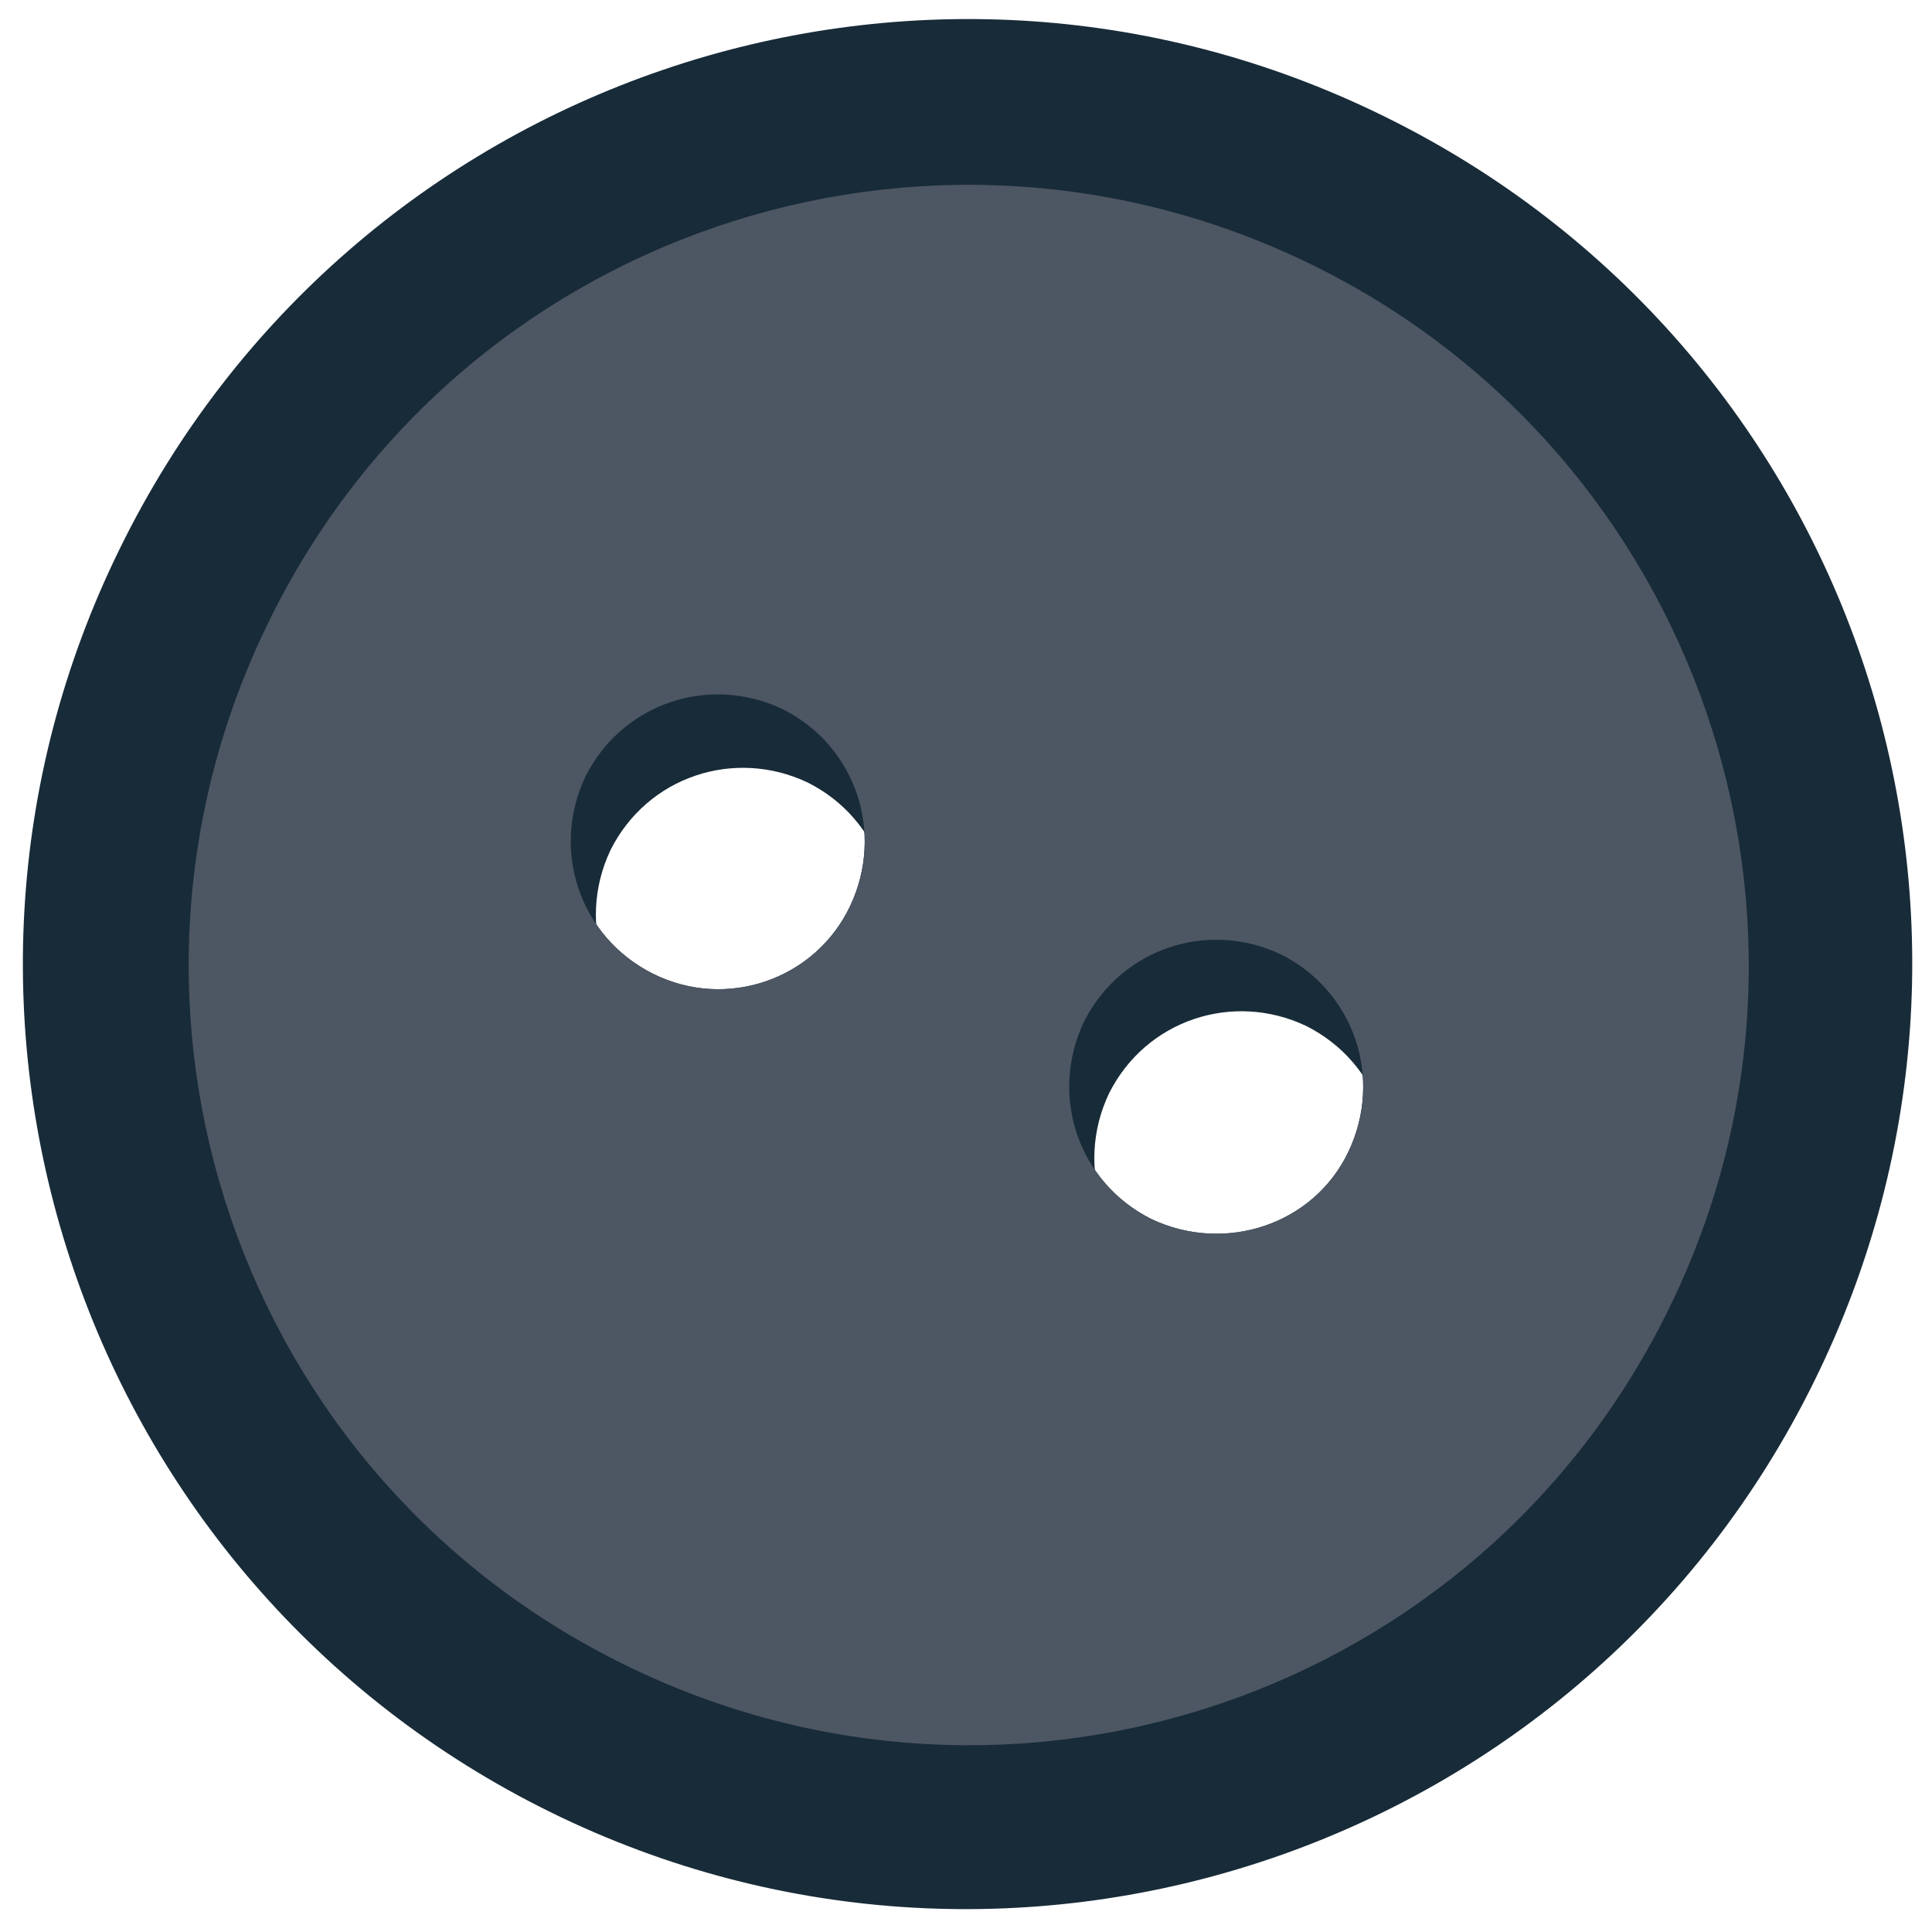
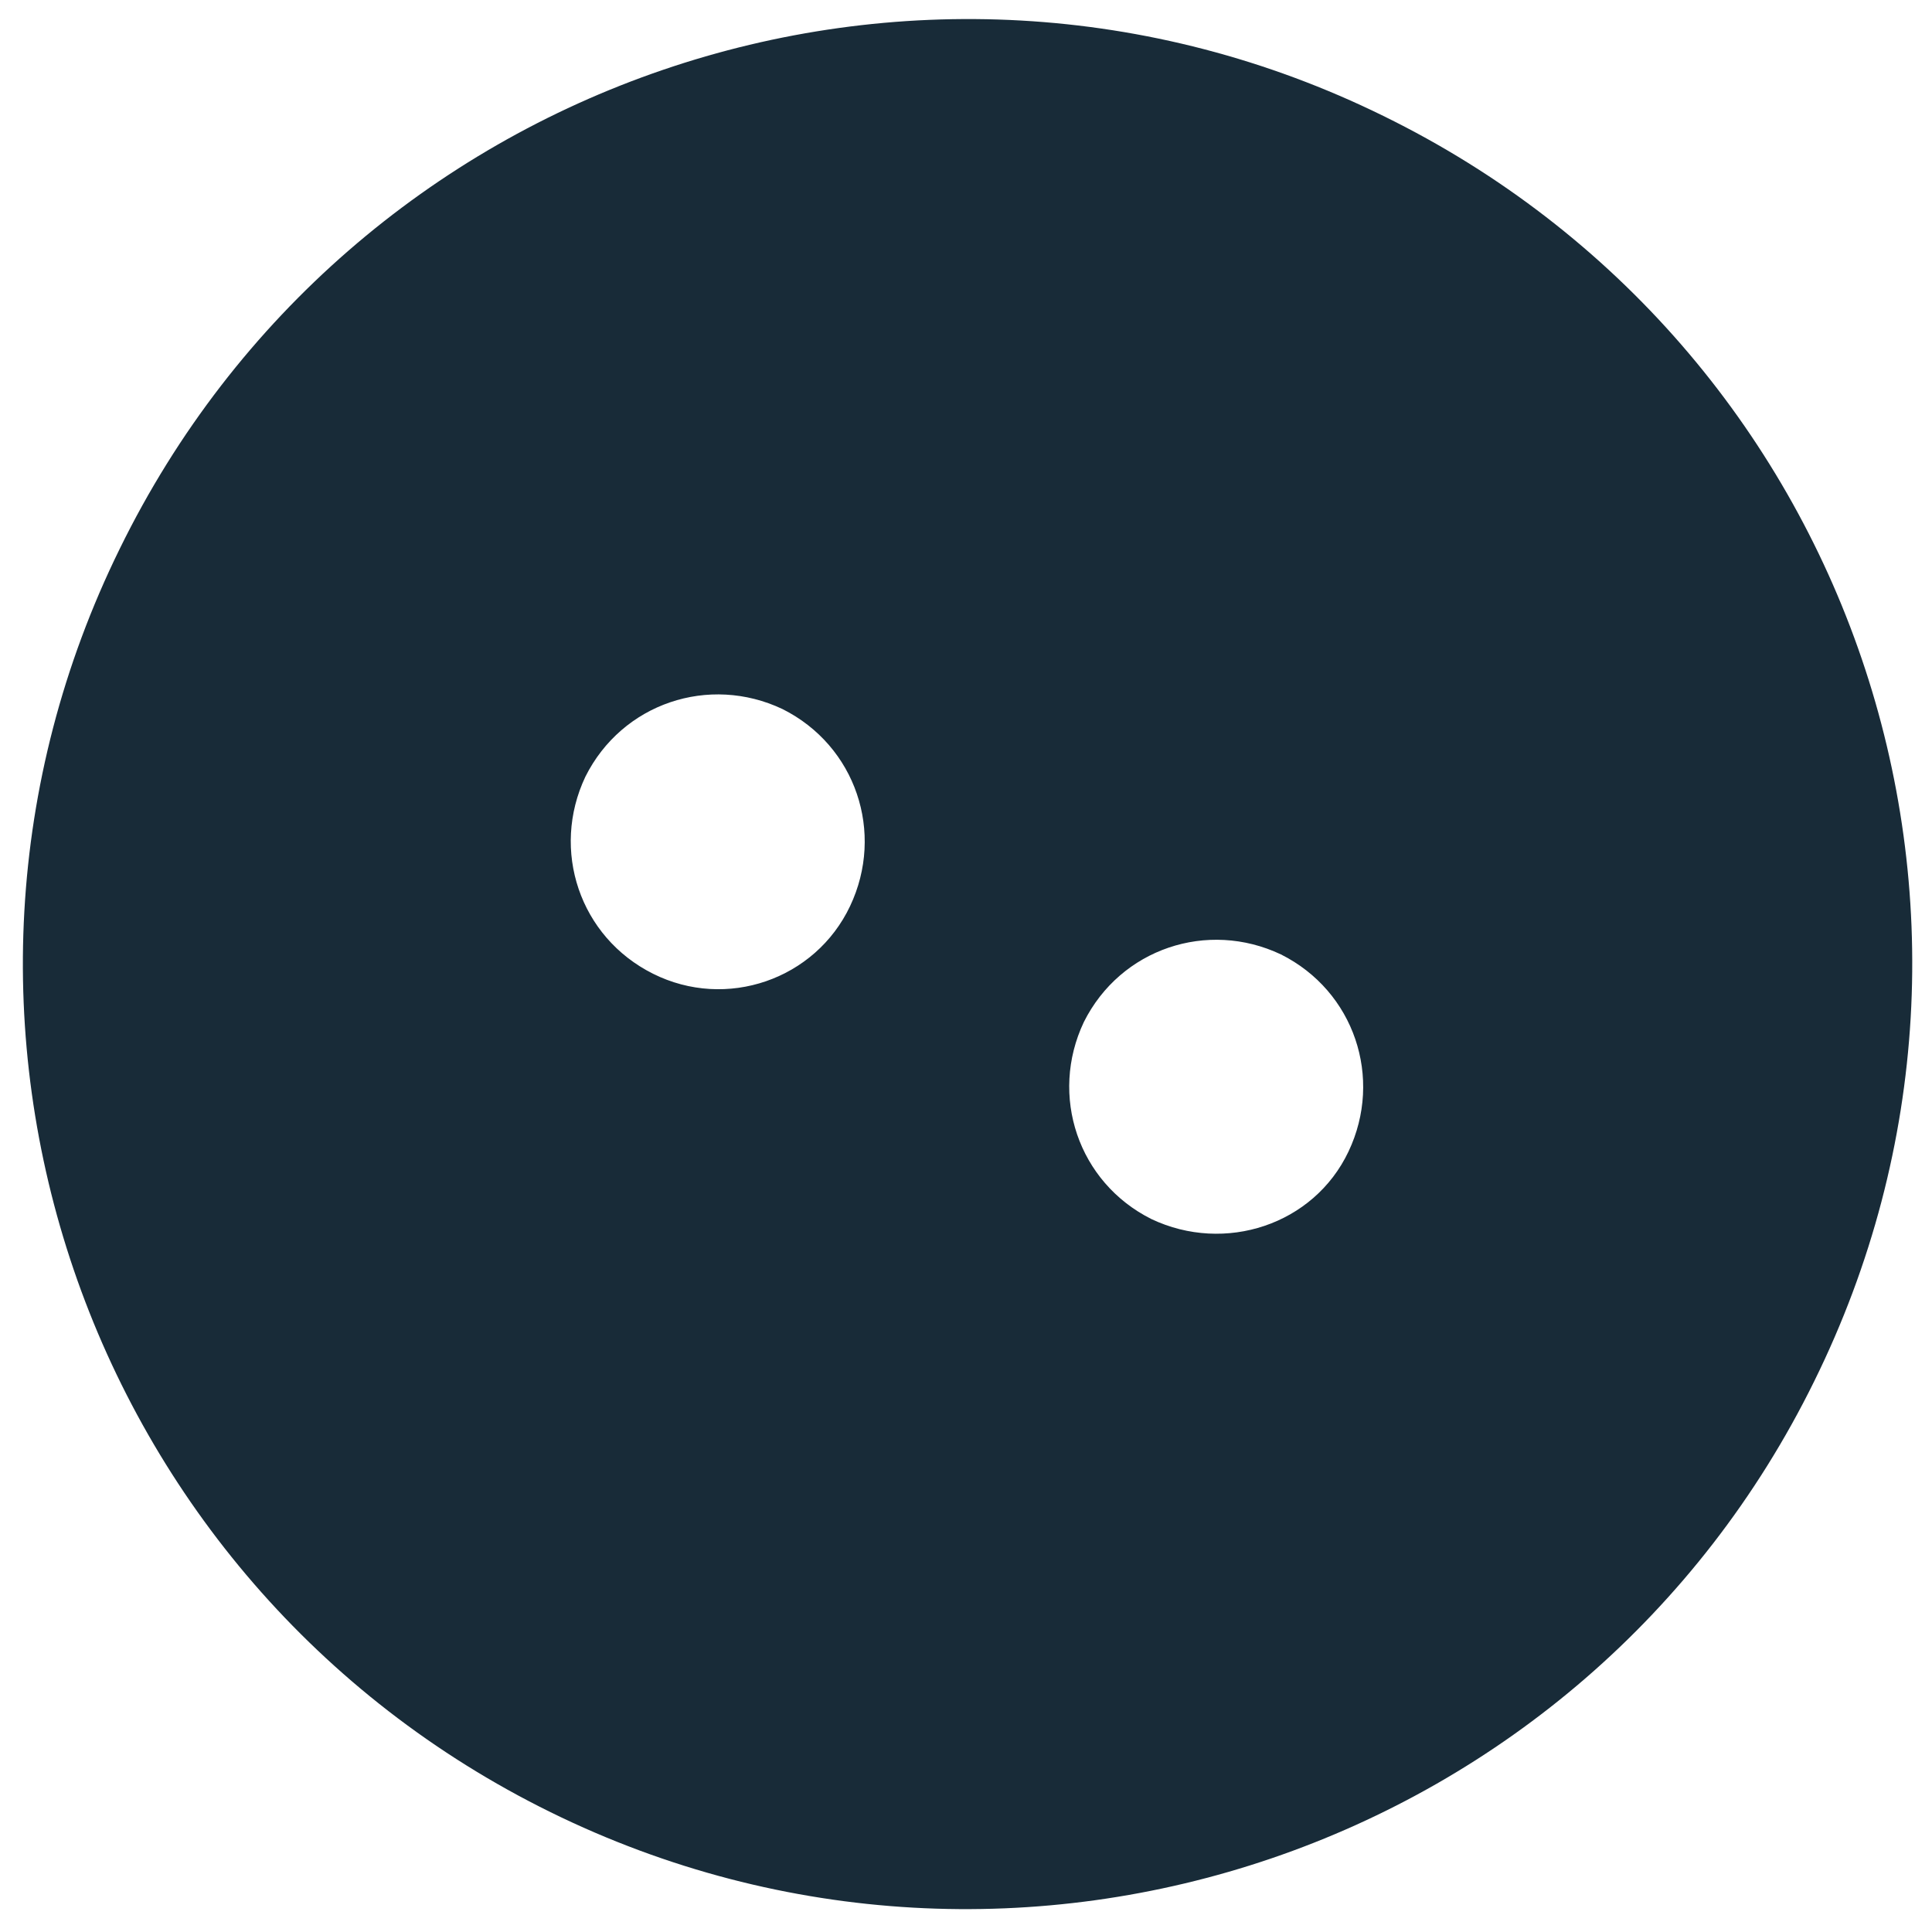
<svg xmlns="http://www.w3.org/2000/svg" version="1.1" id="Laag_1" x="0px" y="0px" viewBox="0 0 100 100" style="enable-background:new 0 0 100 100;" xml:space="preserve">
  <style type="text/css">
	.st0{fill:#182B38;}
	.st1{fill:#4D5663;}
</style>
  <g>
    <g>
      <path class="st0" d="M71.6,6C47.4-5.9,18.1,4.1,6.2,28.4C-5.7,52.6,4.3,81.9,28.5,93.8S82,95.7,93.9,71.5    C105.9,47.2,95.9,17.9,71.6,6z M33.8,50.4c-3.8-1.9-5.3-6.4-3.5-10.2c1.9-3.8,6.4-5.3,10.2-3.5c3.8,1.9,5.3,6.4,3.5,10.2    S37.6,52.3,33.8,50.4z M59.6,63.1c-3.8-1.9-5.3-6.4-3.5-10.2c1.9-3.8,6.4-5.3,10.2-3.5c3.8,1.9,5.3,6.4,3.5,10.2    C68,63.4,63.4,64.9,59.6,63.1z" />
-       <path class="st0" d="M69.2,17.4c-20-9.8-44.2-1.6-54,18.5c-9.8,20-1.6,44.2,18.5,54c20,9.8,44.2,1.6,54-18.5    C97.4,51.5,89.2,27.3,69.2,17.4z M35.1,54.2c-3.8-1.9-5.3-6.4-3.5-10.2c1.9-3.8,6.4-5.3,10.2-3.5c3.8,1.9,5.3,6.4,3.5,10.2    S38.9,56.1,35.1,54.2z M60.9,66.8c-3.8-1.9-5.3-6.4-3.5-10.2c1.9-3.8,6.4-5.3,10.2-3.5c3.8,1.9,5.3,6.4,3.5,10.2    C69.3,67.1,64.7,68.7,60.9,66.8z" />
-       <path class="st1" d="M67.9,13.7c-20-9.8-44.2-1.6-54,18.5c-9.8,20-1.6,44.2,18.5,54c20,9.8,44.2,1.6,54-18.5    C96.2,47.7,87.9,23.5,67.9,13.7z M33.8,50.4c-3.8-1.9-5.3-6.4-3.5-10.2c1.9-3.8,6.4-5.3,10.2-3.5c3.8,1.9,5.3,6.4,3.5,10.2    S37.6,52.3,33.8,50.4z M59.6,63.1c-3.8-1.9-5.3-6.4-3.5-10.2c1.9-3.8,6.4-5.3,10.2-3.5c3.8,1.9,5.3,6.4,3.5,10.2    C68,63.4,63.4,64.9,59.6,63.1z" />
    </g>
  </g>
</svg>